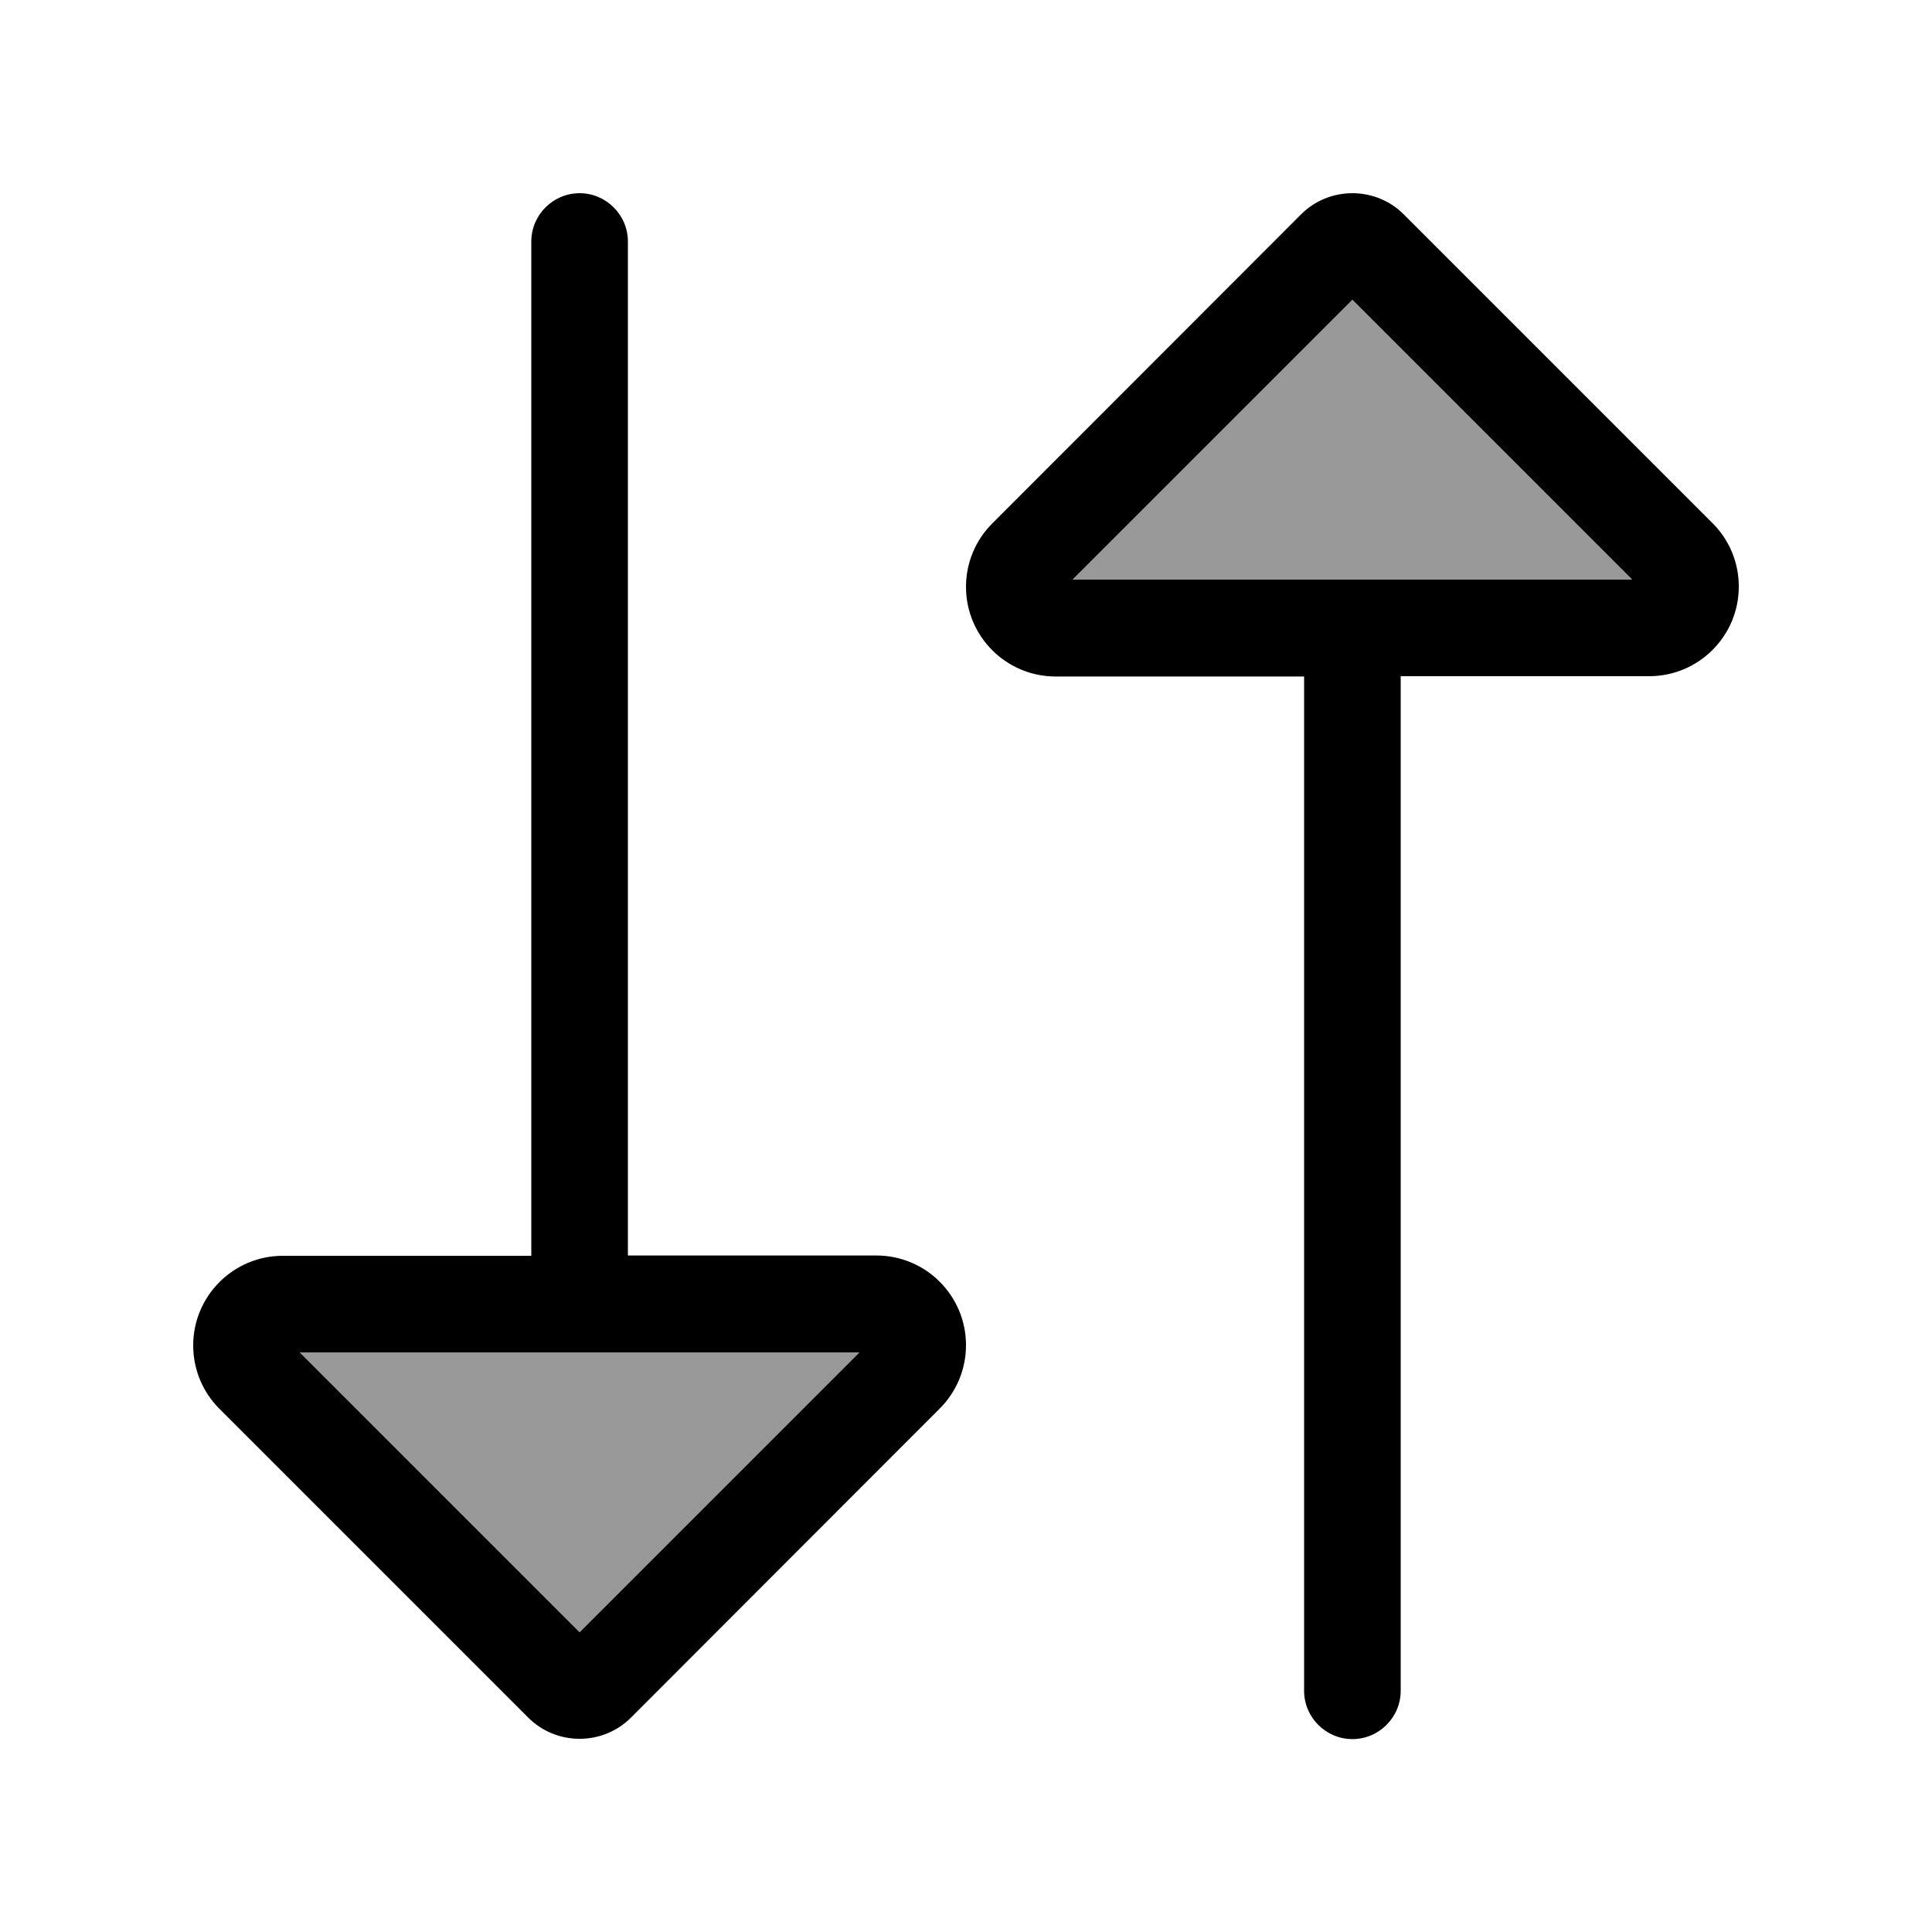
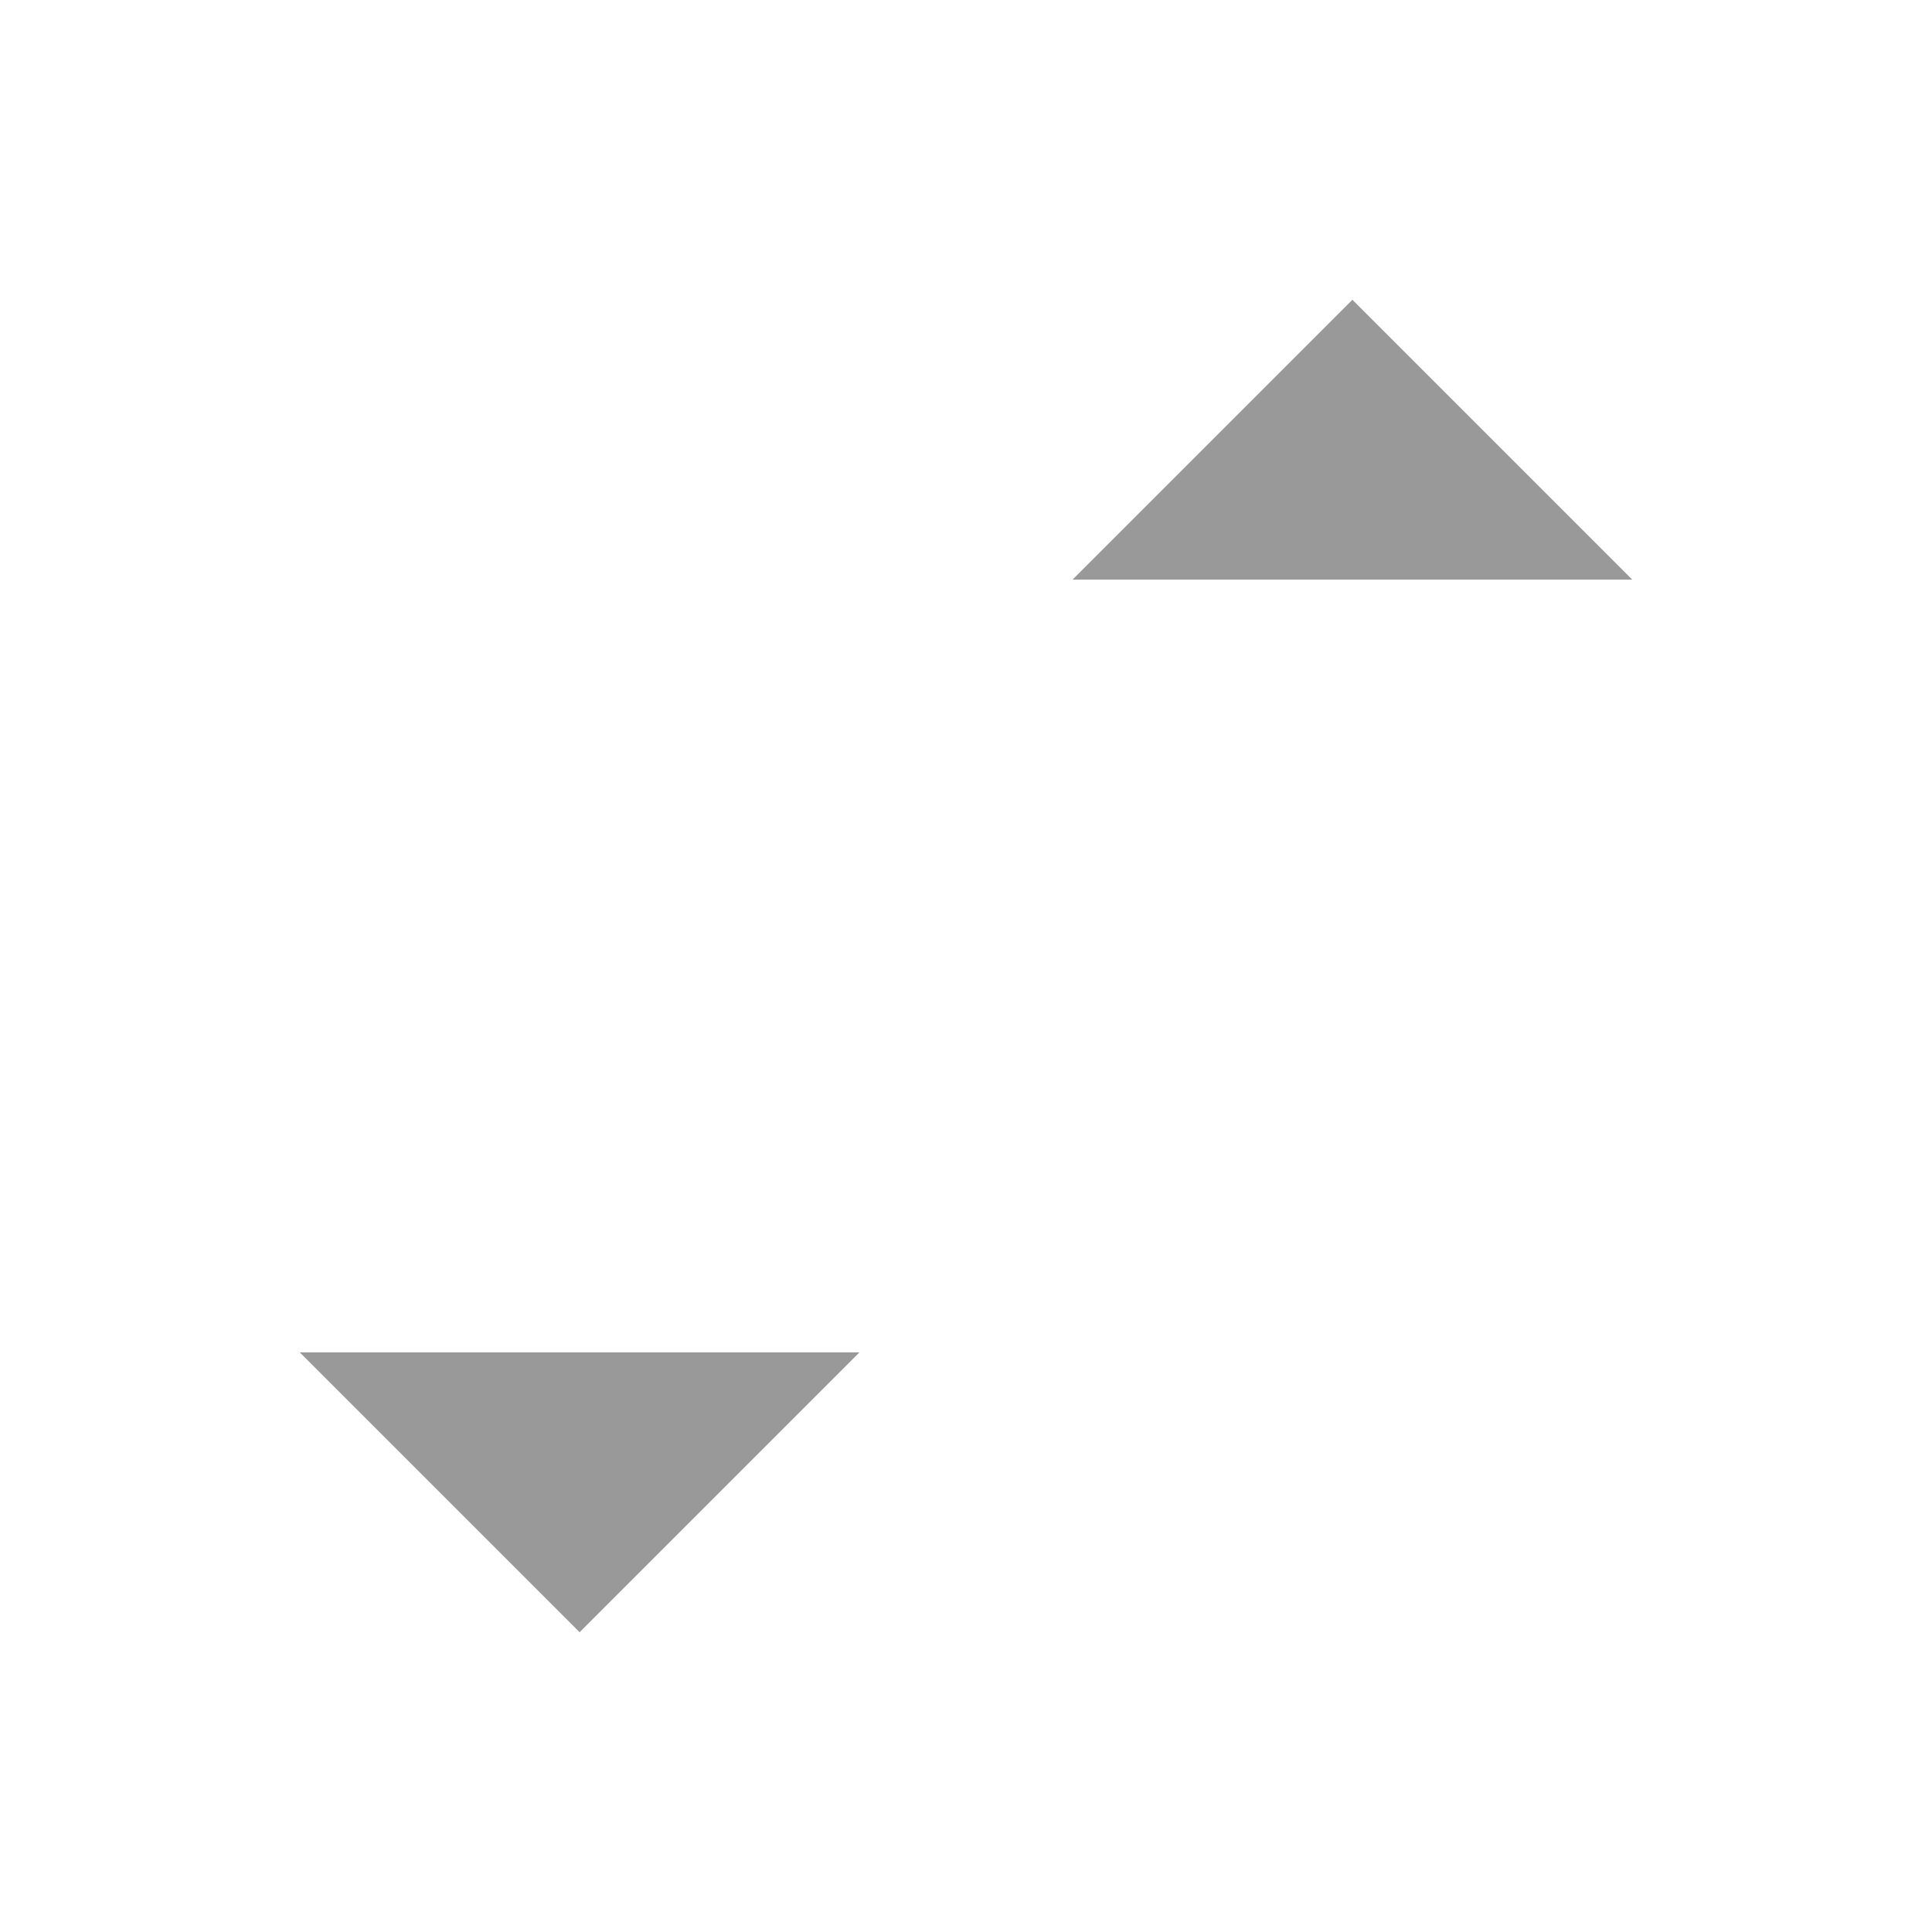
<svg xmlns="http://www.w3.org/2000/svg" viewBox="0 0 640 640">
  <path opacity=".4" fill="currentColor" d="M99.3 448L192 540.7L284.7 448L99.3 448zM355.3 192L540.7 192L448 99.3L355.3 192z" />
-   <path fill="currentColor" d="M208 80C208 71.2 200.8 64 192 64C183.2 64 176 71.2 176 80L176 416L93.7 416C77.3 416 64 429.3 64 445.7C64 453.6 67.1 461.1 72.7 466.7L175 569C179.5 573.5 185.6 576 192 576C198.4 576 204.5 573.5 209 569L311.3 466.6C316.9 461 320 453.5 320 445.6C320 429.2 306.7 415.9 290.3 415.9L208 415.9L208 79.9zM464 560L464 224L546.3 224C562.7 224 576 210.7 576 194.3C576 186.4 572.9 178.9 567.3 173.3L465 71C460.5 66.5 454.4 64 448 64C441.6 64 435.5 66.5 431 71L328.7 173.4C323.1 179 320 186.5 320 194.4C320 210.8 333.3 224.1 349.7 224.1L432 224.1L432 560.1C432 568.9 439.2 576.1 448 576.1C456.8 576.1 464 568.9 464 560.1zM355.3 192L448 99.3L540.7 192L355.3 192zM192 540.7L99.3 448L284.7 448L192 540.7z" />
</svg>